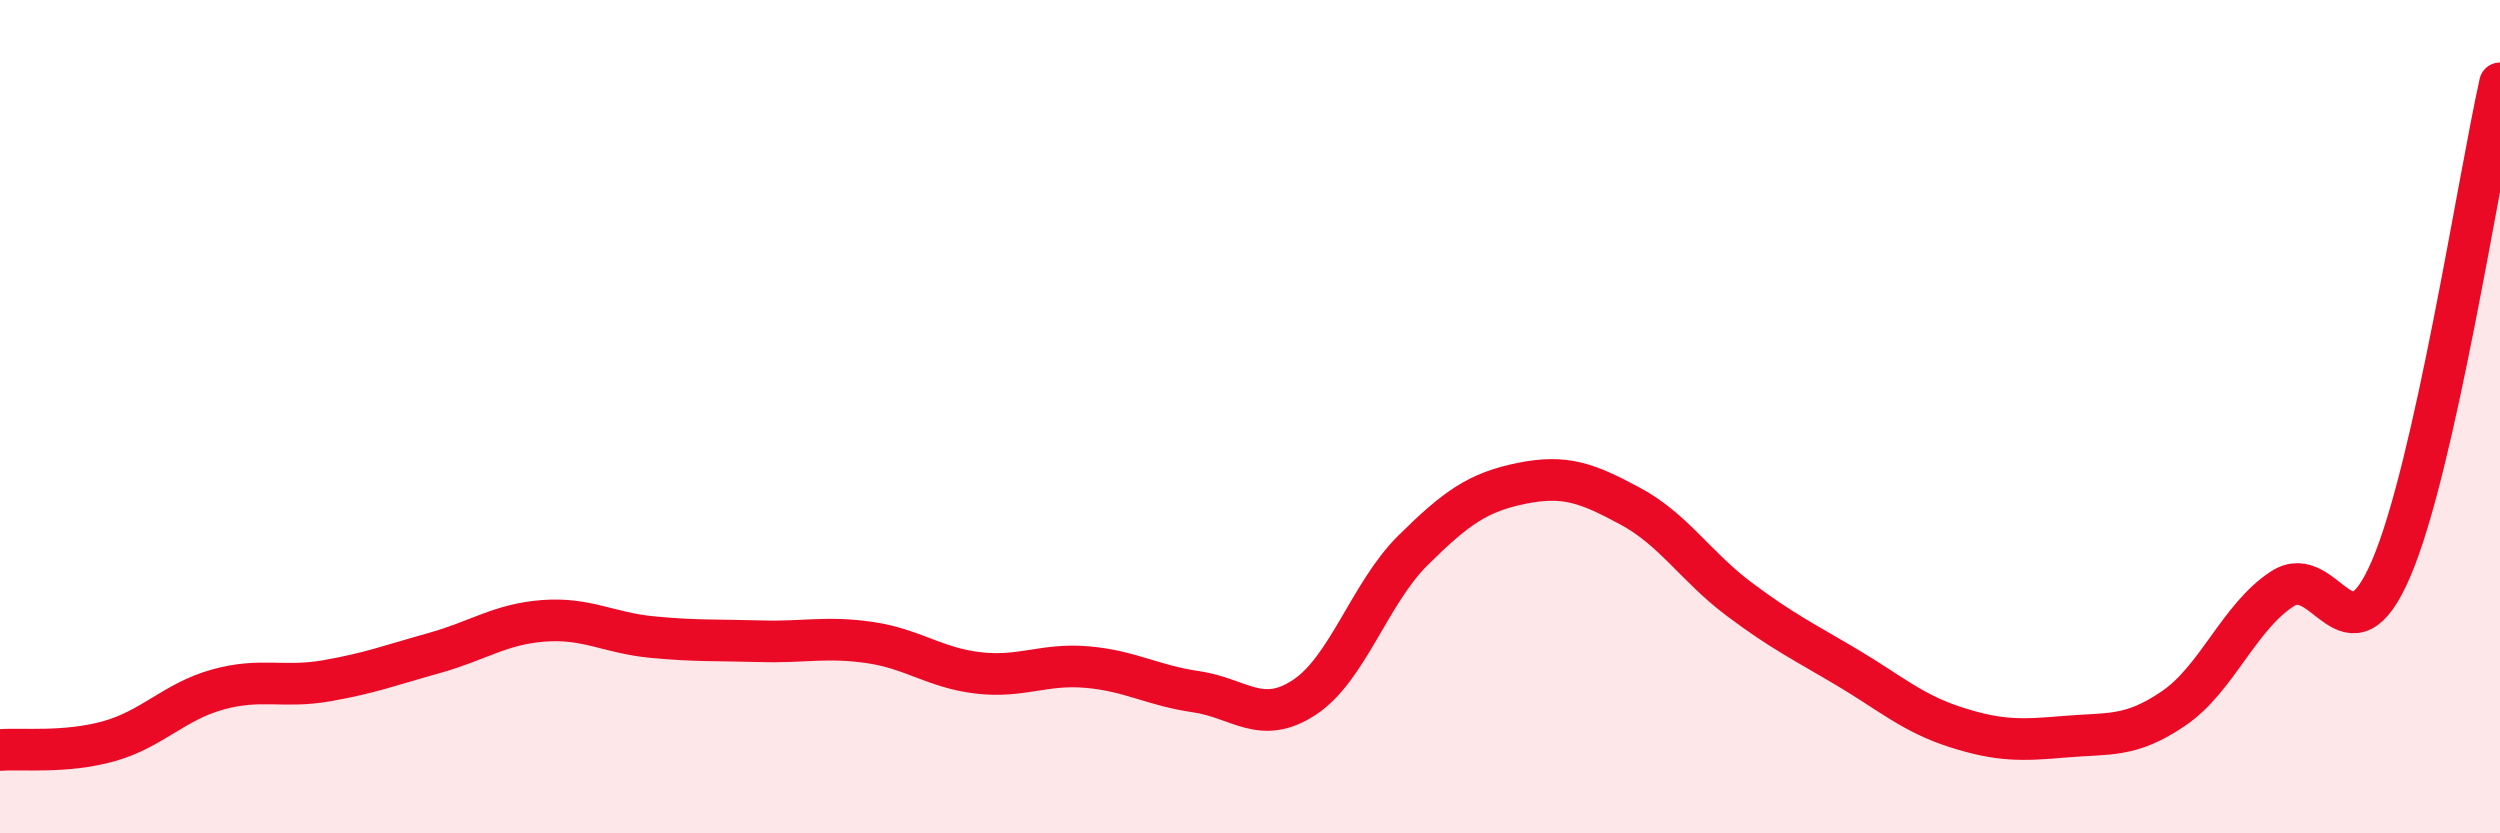
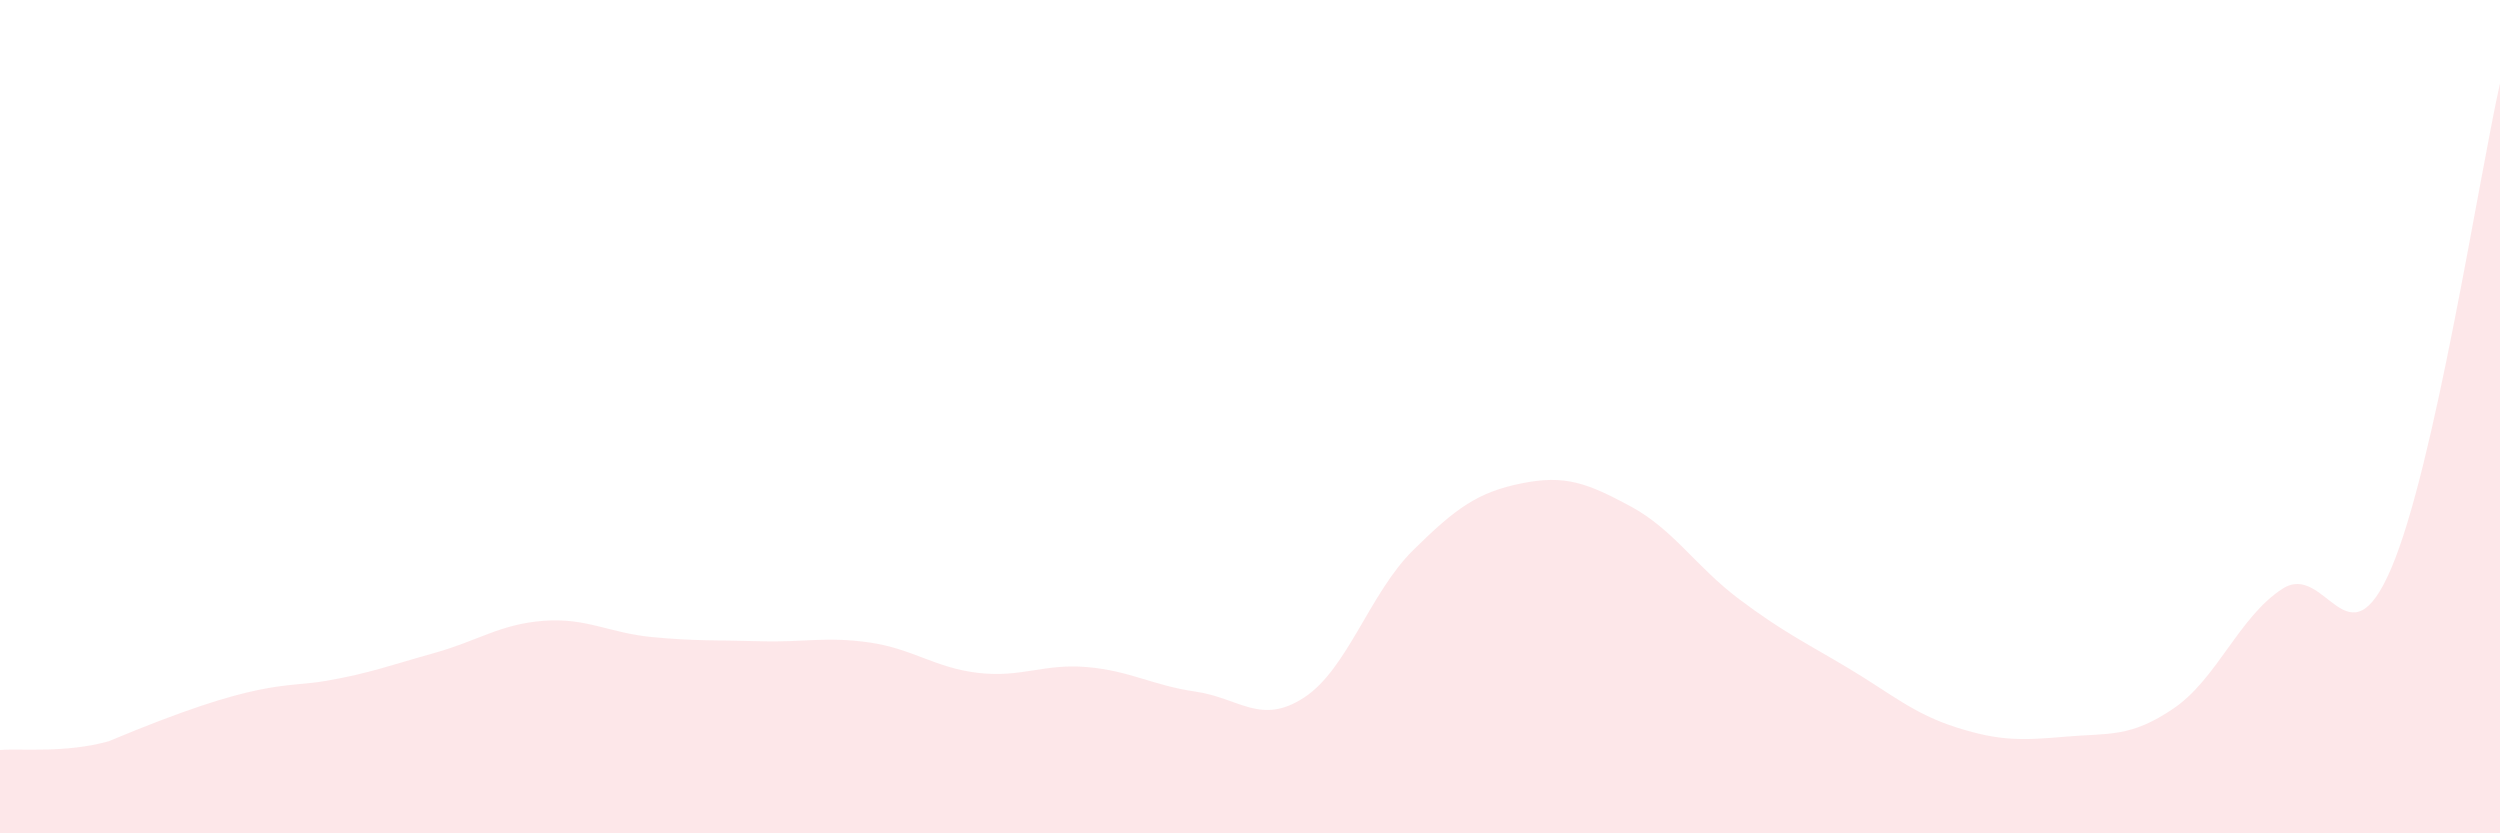
<svg xmlns="http://www.w3.org/2000/svg" width="60" height="20" viewBox="0 0 60 20">
-   <path d="M 0,18 C 0.52,17.96 1.57,18.08 2.61,17.79 C 3.65,17.5 4.18,16.84 5.22,16.55 C 6.26,16.26 6.79,16.52 7.83,16.34 C 8.87,16.16 9.39,15.96 10.43,15.67 C 11.47,15.38 12,14.98 13.04,14.9 C 14.08,14.82 14.61,15.19 15.65,15.29 C 16.69,15.39 17.22,15.36 18.26,15.39 C 19.3,15.42 19.83,15.27 20.87,15.42 C 21.91,15.57 22.44,16.03 23.48,16.15 C 24.52,16.27 25.05,15.92 26.09,16.01 C 27.13,16.1 27.66,16.45 28.7,16.6 C 29.74,16.75 30.26,17.42 31.3,16.74 C 32.34,16.06 32.87,14.24 33.91,13.21 C 34.95,12.18 35.48,11.81 36.52,11.6 C 37.56,11.39 38.09,11.59 39.13,12.15 C 40.17,12.71 40.7,13.6 41.74,14.38 C 42.78,15.16 43.31,15.41 44.35,16.03 C 45.39,16.65 45.92,17.13 46.96,17.46 C 48,17.79 48.53,17.77 49.57,17.68 C 50.61,17.59 51.13,17.71 52.17,17 C 53.21,16.29 53.74,14.8 54.78,14.13 C 55.82,13.46 56.35,16.07 57.39,13.64 C 58.43,11.21 59.48,4.33 60,2L60 20L0 20Z" fill="#EB0A25" opacity="0.1" stroke-linecap="round" stroke-linejoin="round" />
-   <path d="M 0,18 C 0.52,17.96 1.57,18.08 2.61,17.79 C 3.65,17.5 4.18,16.84 5.22,16.55 C 6.26,16.26 6.79,16.52 7.83,16.34 C 8.87,16.16 9.39,15.96 10.43,15.67 C 11.47,15.38 12,14.98 13.04,14.9 C 14.08,14.82 14.61,15.19 15.65,15.29 C 16.69,15.39 17.22,15.36 18.26,15.39 C 19.3,15.42 19.83,15.27 20.87,15.42 C 21.91,15.57 22.44,16.03 23.48,16.15 C 24.52,16.27 25.05,15.92 26.09,16.01 C 27.13,16.1 27.66,16.45 28.7,16.6 C 29.74,16.75 30.26,17.42 31.3,16.74 C 32.34,16.06 32.87,14.24 33.91,13.21 C 34.95,12.18 35.48,11.81 36.52,11.6 C 37.56,11.39 38.09,11.59 39.13,12.15 C 40.17,12.71 40.7,13.6 41.74,14.38 C 42.78,15.16 43.31,15.41 44.35,16.03 C 45.39,16.65 45.92,17.13 46.96,17.46 C 48,17.79 48.53,17.77 49.57,17.68 C 50.61,17.59 51.13,17.71 52.17,17 C 53.21,16.29 53.74,14.8 54.78,14.13 C 55.82,13.46 56.35,16.07 57.39,13.64 C 58.43,11.21 59.48,4.33 60,2" stroke="#EB0A25" stroke-width="1" fill="none" stroke-linecap="round" stroke-linejoin="round" />
+   <path d="M 0,18 C 0.52,17.96 1.57,18.08 2.61,17.79 C 6.26,16.26 6.79,16.52 7.83,16.34 C 8.87,16.16 9.39,15.96 10.43,15.67 C 11.47,15.38 12,14.98 13.04,14.9 C 14.08,14.82 14.61,15.19 15.65,15.29 C 16.69,15.39 17.22,15.36 18.26,15.39 C 19.3,15.42 19.83,15.27 20.87,15.42 C 21.91,15.57 22.44,16.03 23.48,16.15 C 24.52,16.27 25.05,15.92 26.09,16.01 C 27.13,16.1 27.66,16.45 28.7,16.6 C 29.74,16.75 30.26,17.42 31.3,16.74 C 32.34,16.06 32.87,14.24 33.91,13.21 C 34.95,12.18 35.48,11.81 36.52,11.6 C 37.56,11.39 38.09,11.59 39.13,12.15 C 40.17,12.71 40.7,13.6 41.74,14.38 C 42.78,15.16 43.31,15.41 44.35,16.03 C 45.39,16.65 45.92,17.13 46.96,17.46 C 48,17.79 48.53,17.77 49.57,17.68 C 50.61,17.59 51.13,17.71 52.17,17 C 53.21,16.29 53.74,14.8 54.78,14.13 C 55.82,13.46 56.35,16.07 57.39,13.64 C 58.43,11.21 59.48,4.33 60,2L60 20L0 20Z" fill="#EB0A25" opacity="0.1" stroke-linecap="round" stroke-linejoin="round" />
</svg>